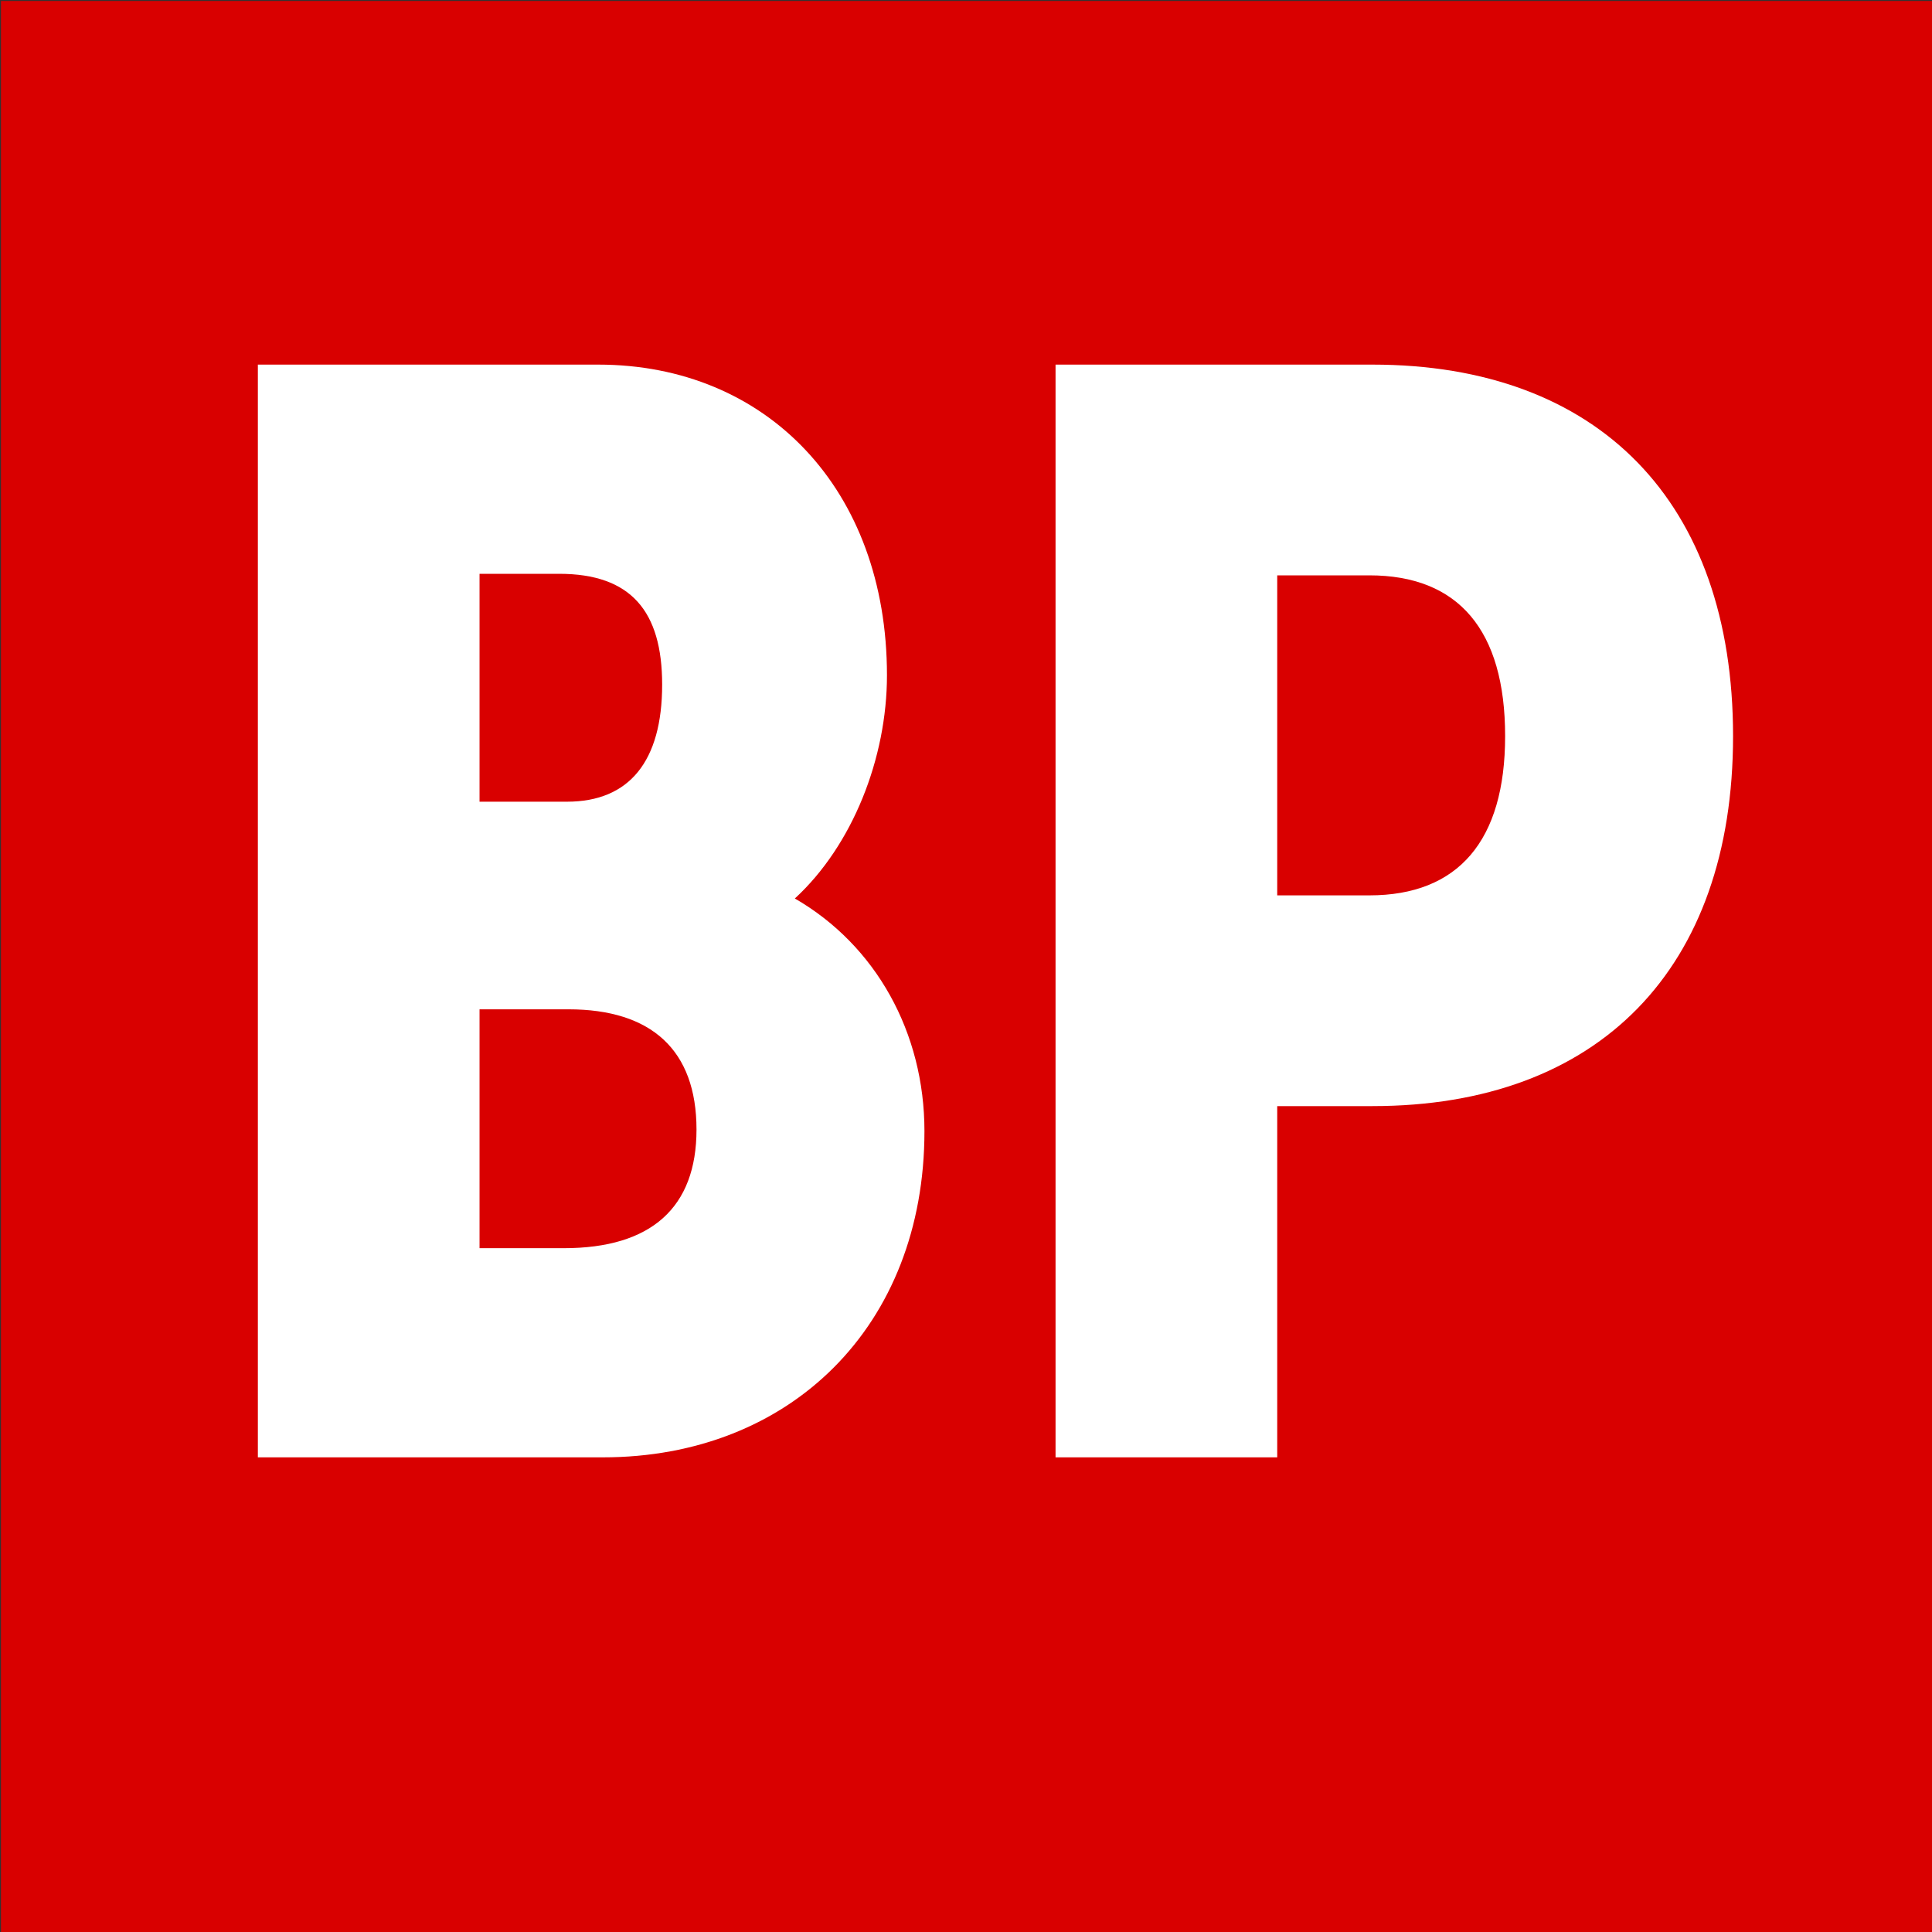
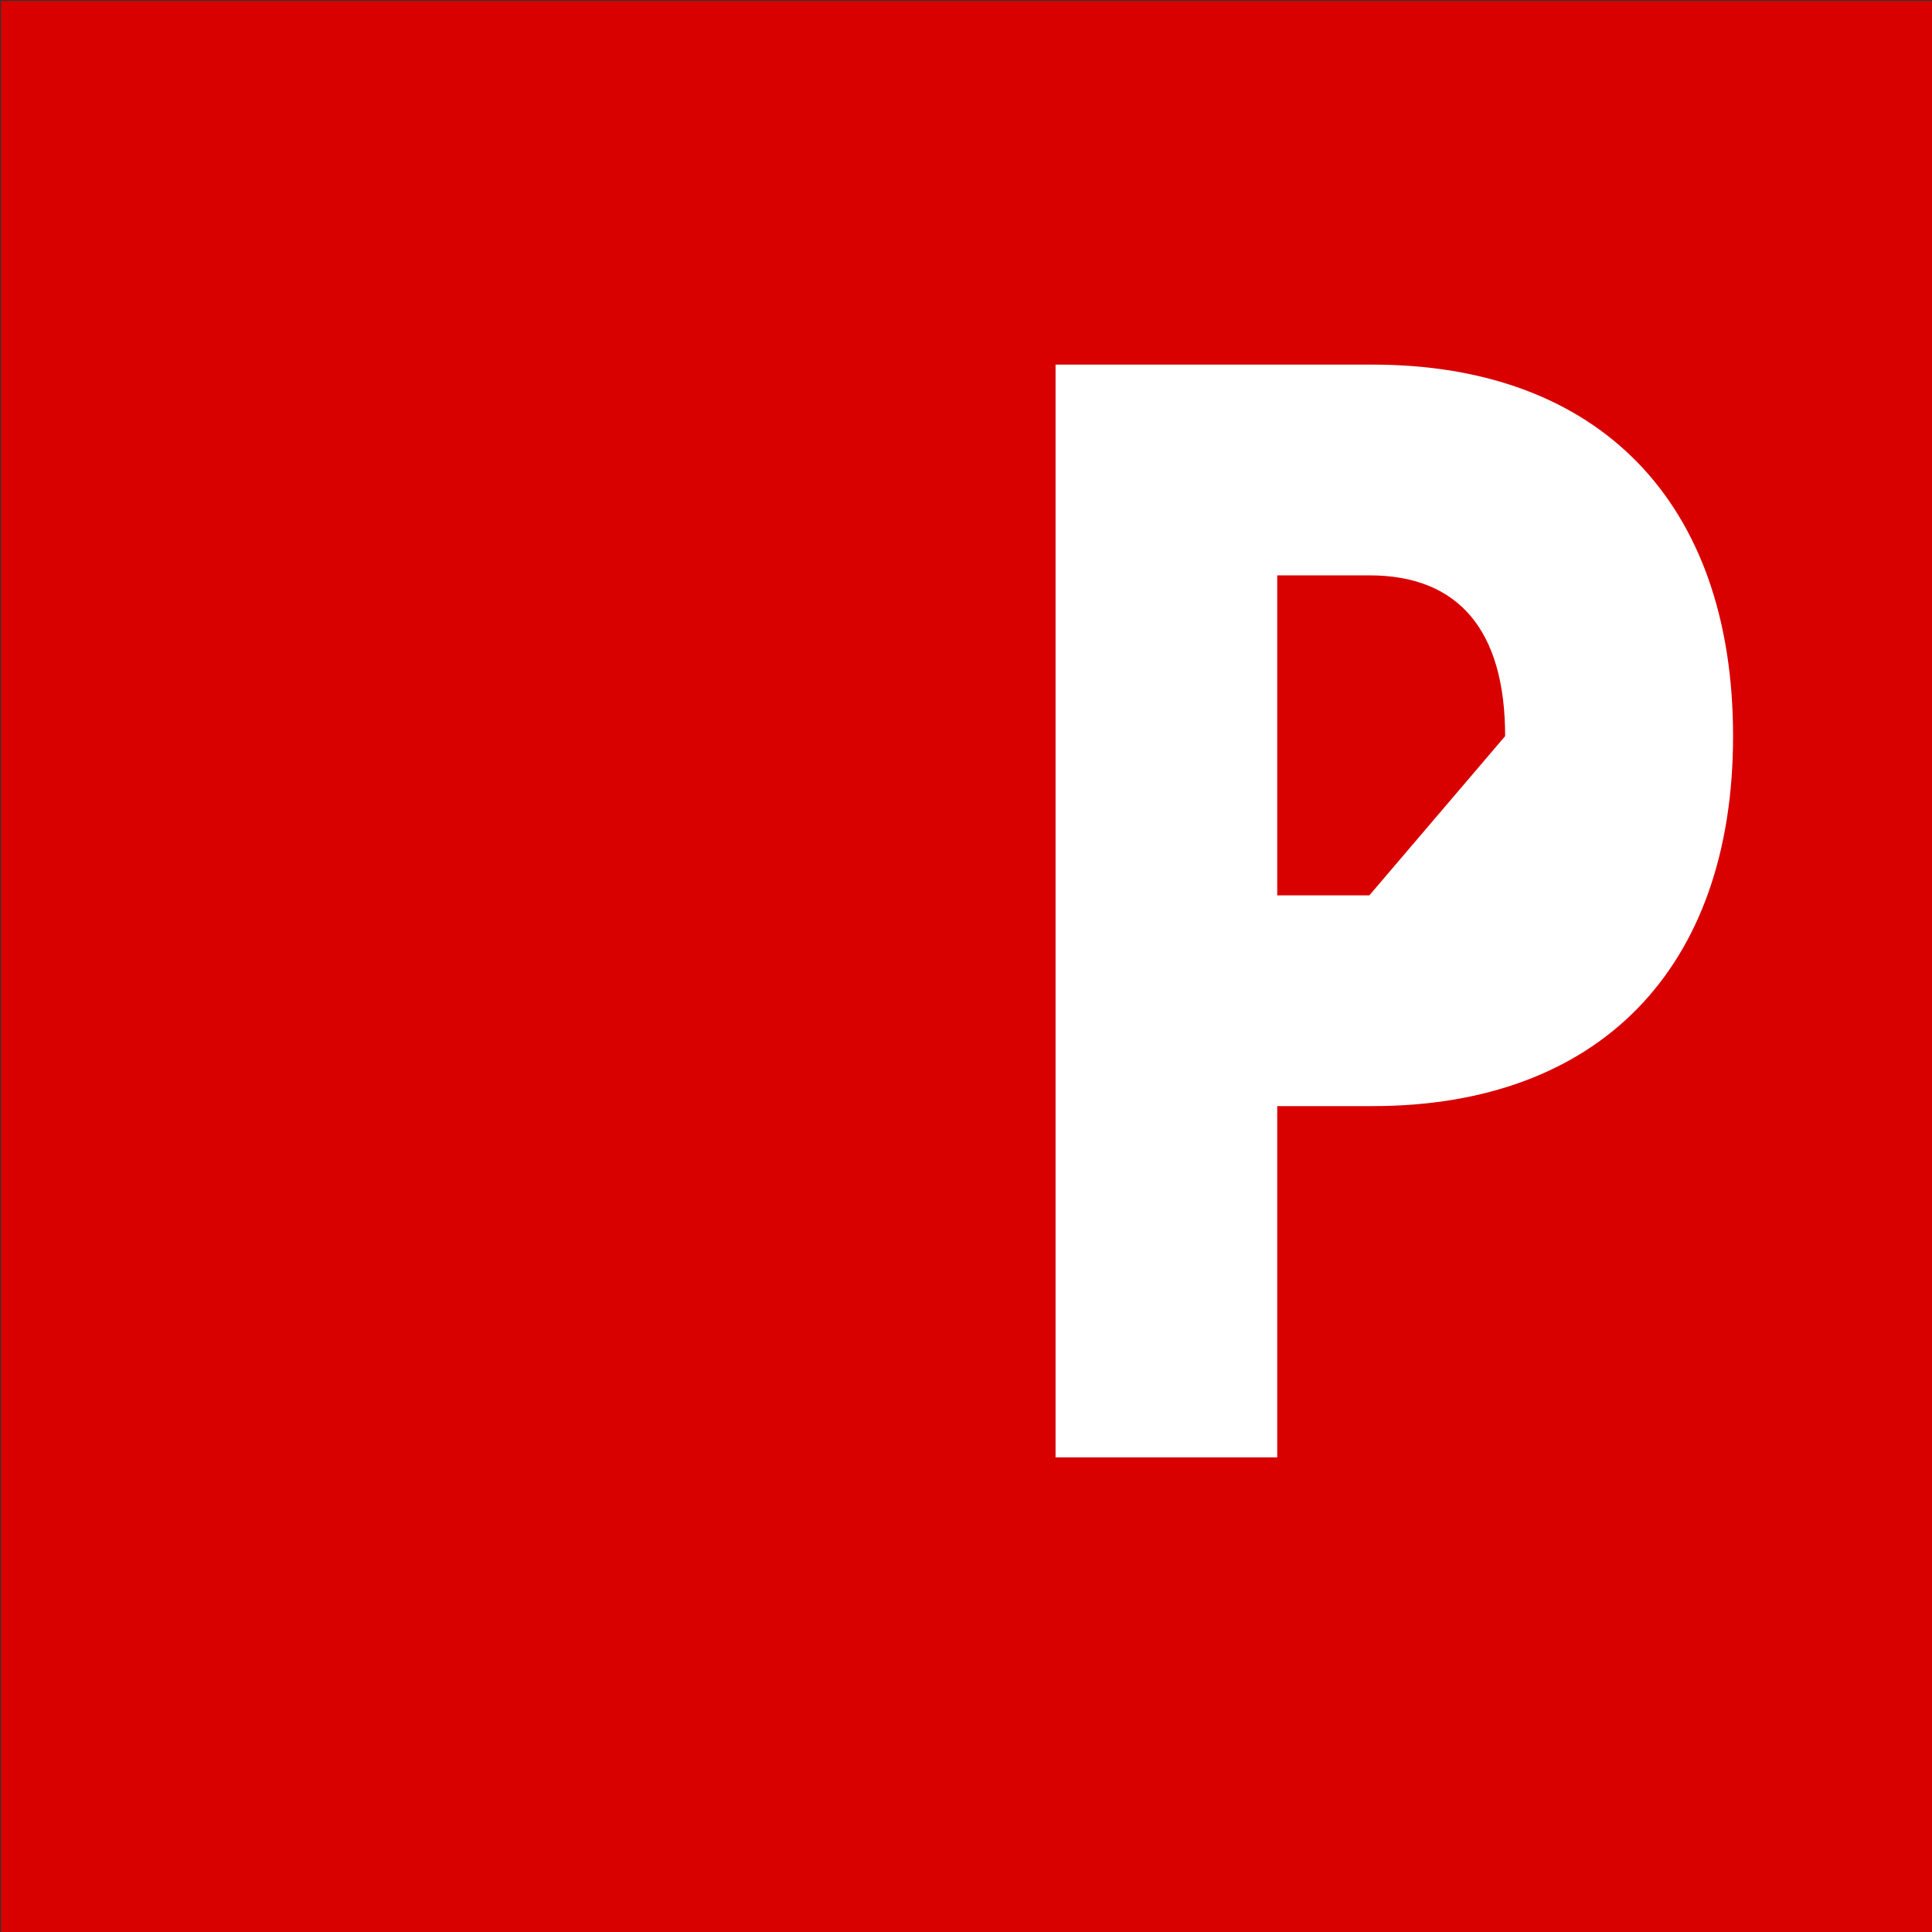
<svg xmlns="http://www.w3.org/2000/svg" version="1.1" width="500" height="500" viewBox="0 0 500 500" xml:space="preserve">
  <rect x="0" y="0" width="500" height="500" fill="#333333" stroke="none" />
  <desc>Created with Fabric.js 3.6.3</desc>
  <defs> </defs>
  <g transform="matrix(0.5 0 0 0.5 250.25 250.25)">
    <rect style="stroke: none; stroke-width: 1; stroke-dasharray: none; stroke-linecap: butt; stroke-dashoffset: 0; stroke-linejoin: miter; stroke-miterlimit: 4; fill: rgb(217,0,0); fill-rule: nonzero; opacity: 1;" x="-500" y="-500" rx="0" ry="0" width="1000" height="1000" />
  </g>
  <g transform="matrix(1 0 0 1 250.755 250.25)" style="">
-     <path fill="#ffffff" opacity="1" d="M-45.05-17.72C-30.10-31.46-21.21-54.08-21.21-75.49C-21.21-123.57-52.32-155.89-95.95-155.89L-184.02-155.89L-184.02 126.91L-94.74 126.91C-46.26 126.91-11.51 92.98-11.51 42.48C-11.51 17.02-24.04-5.60-45.05-17.72ZM-106.05-101.75C-87.47-101.75-79.39-92.06-79.39-73.07C-79.39-53.27-87.87-42.77-104.03-42.77L-126.65-42.77L-126.65-101.75ZM-104.84 72.78L-126.65 72.78L-126.65 10.96L-103.63 10.96C-82.21 10.96-70.50 21.47-70.50 42.07C-70.50 62.27-82.21 72.78-104.84 72.78Z" />
-     <path fill="#ffffff" opacity="1" d="M104.43-155.89L22.42-155.89L22.42 126.91L79.79 126.91L79.79 36.01L104.43 36.01C163.01 36.01 197.76 0.46 197.76-59.74C197.76-120.34 163.01-155.89 104.43-155.89ZM103.63-18.53L79.79-18.53L79.79-101.35L103.63-101.35C126.65-101.35 138.77-87.21 138.77-59.74C138.77-32.67 126.65-18.53 103.63-18.53Z" />
+     <path fill="#ffffff" opacity="1" d="M104.43-155.89L22.42-155.89L22.42 126.91L79.79 126.91L79.79 36.01L104.43 36.01C163.01 36.01 197.76 0.46 197.76-59.74C197.76-120.34 163.01-155.89 104.43-155.89ZM103.63-18.53L79.79-18.53L79.79-101.35L103.63-101.35C126.65-101.35 138.77-87.21 138.77-59.74Z" />
  </g>
  <g transform="matrix(1 0 0 1 250.991 343.794)" style="">
-     <path fill="#ffffff" opacity="0.75" d="" />
-   </g>
+     </g>
</svg>